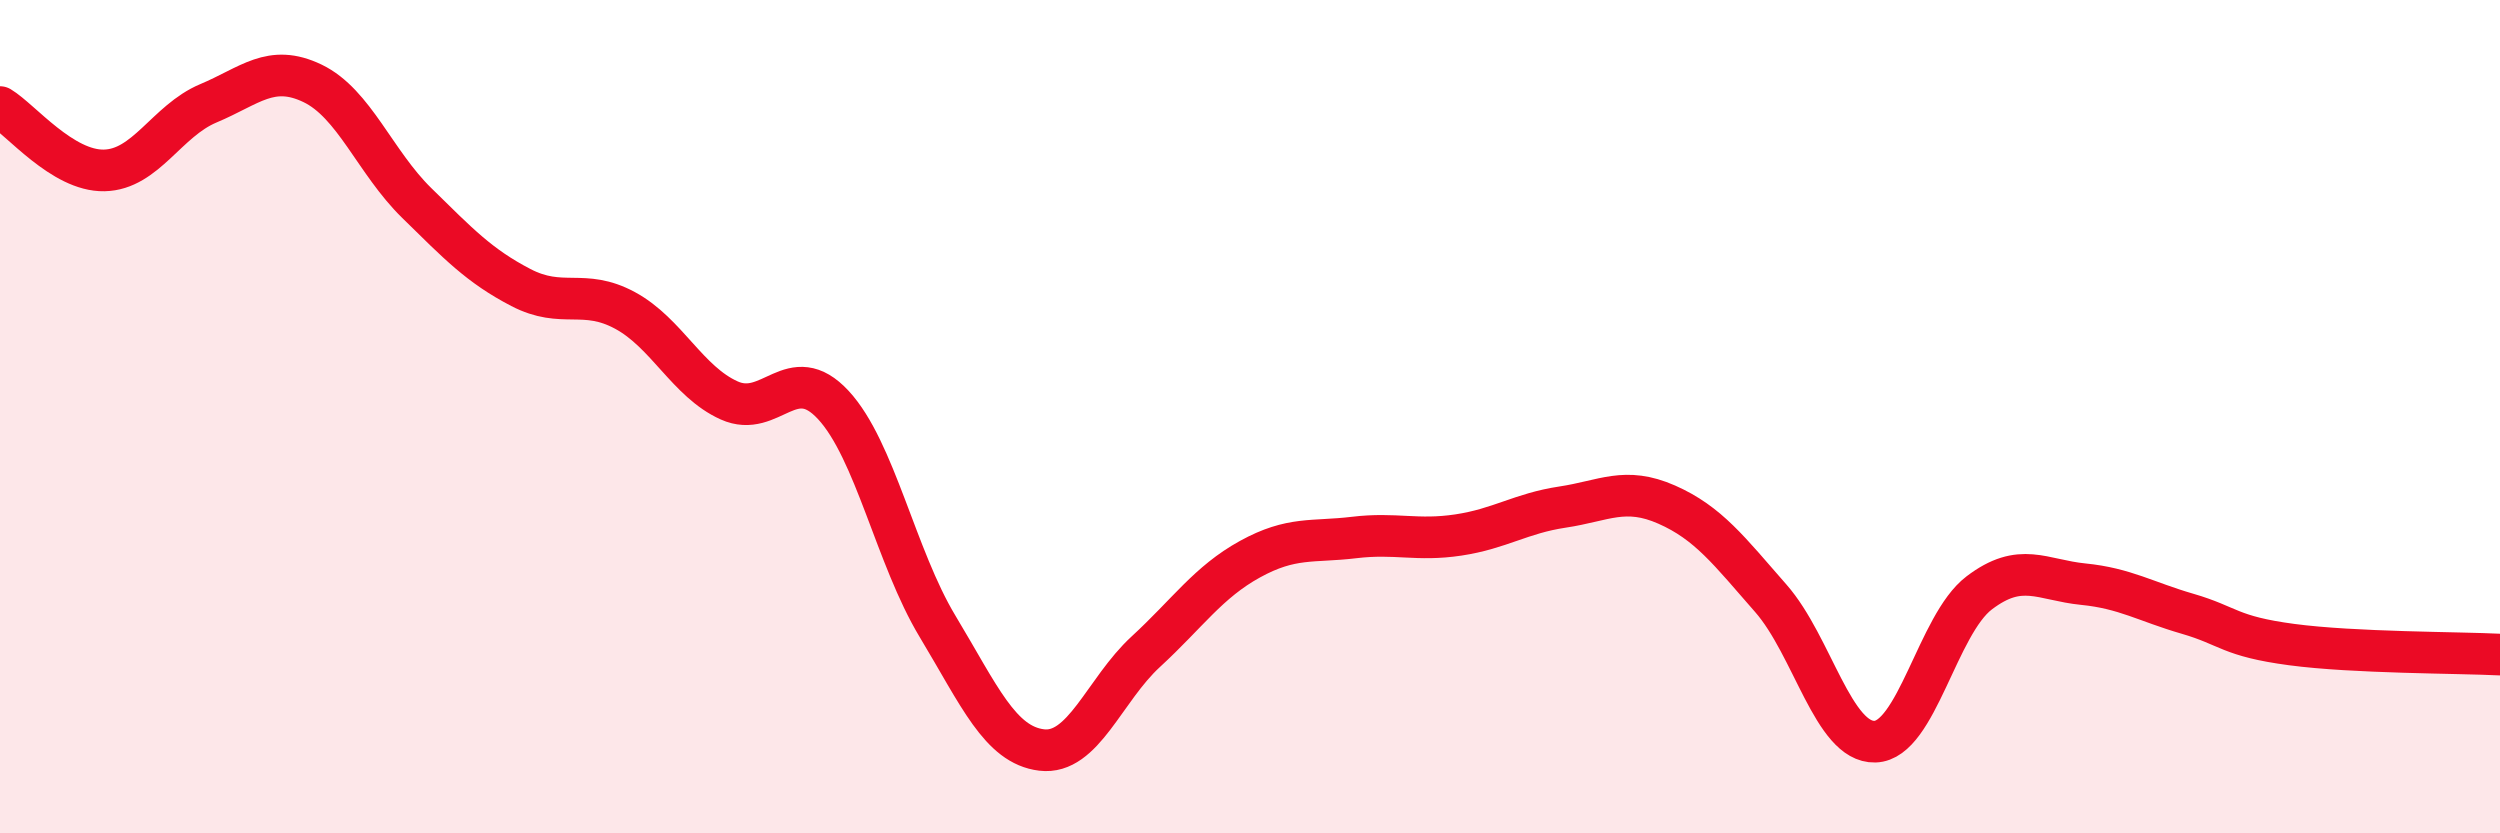
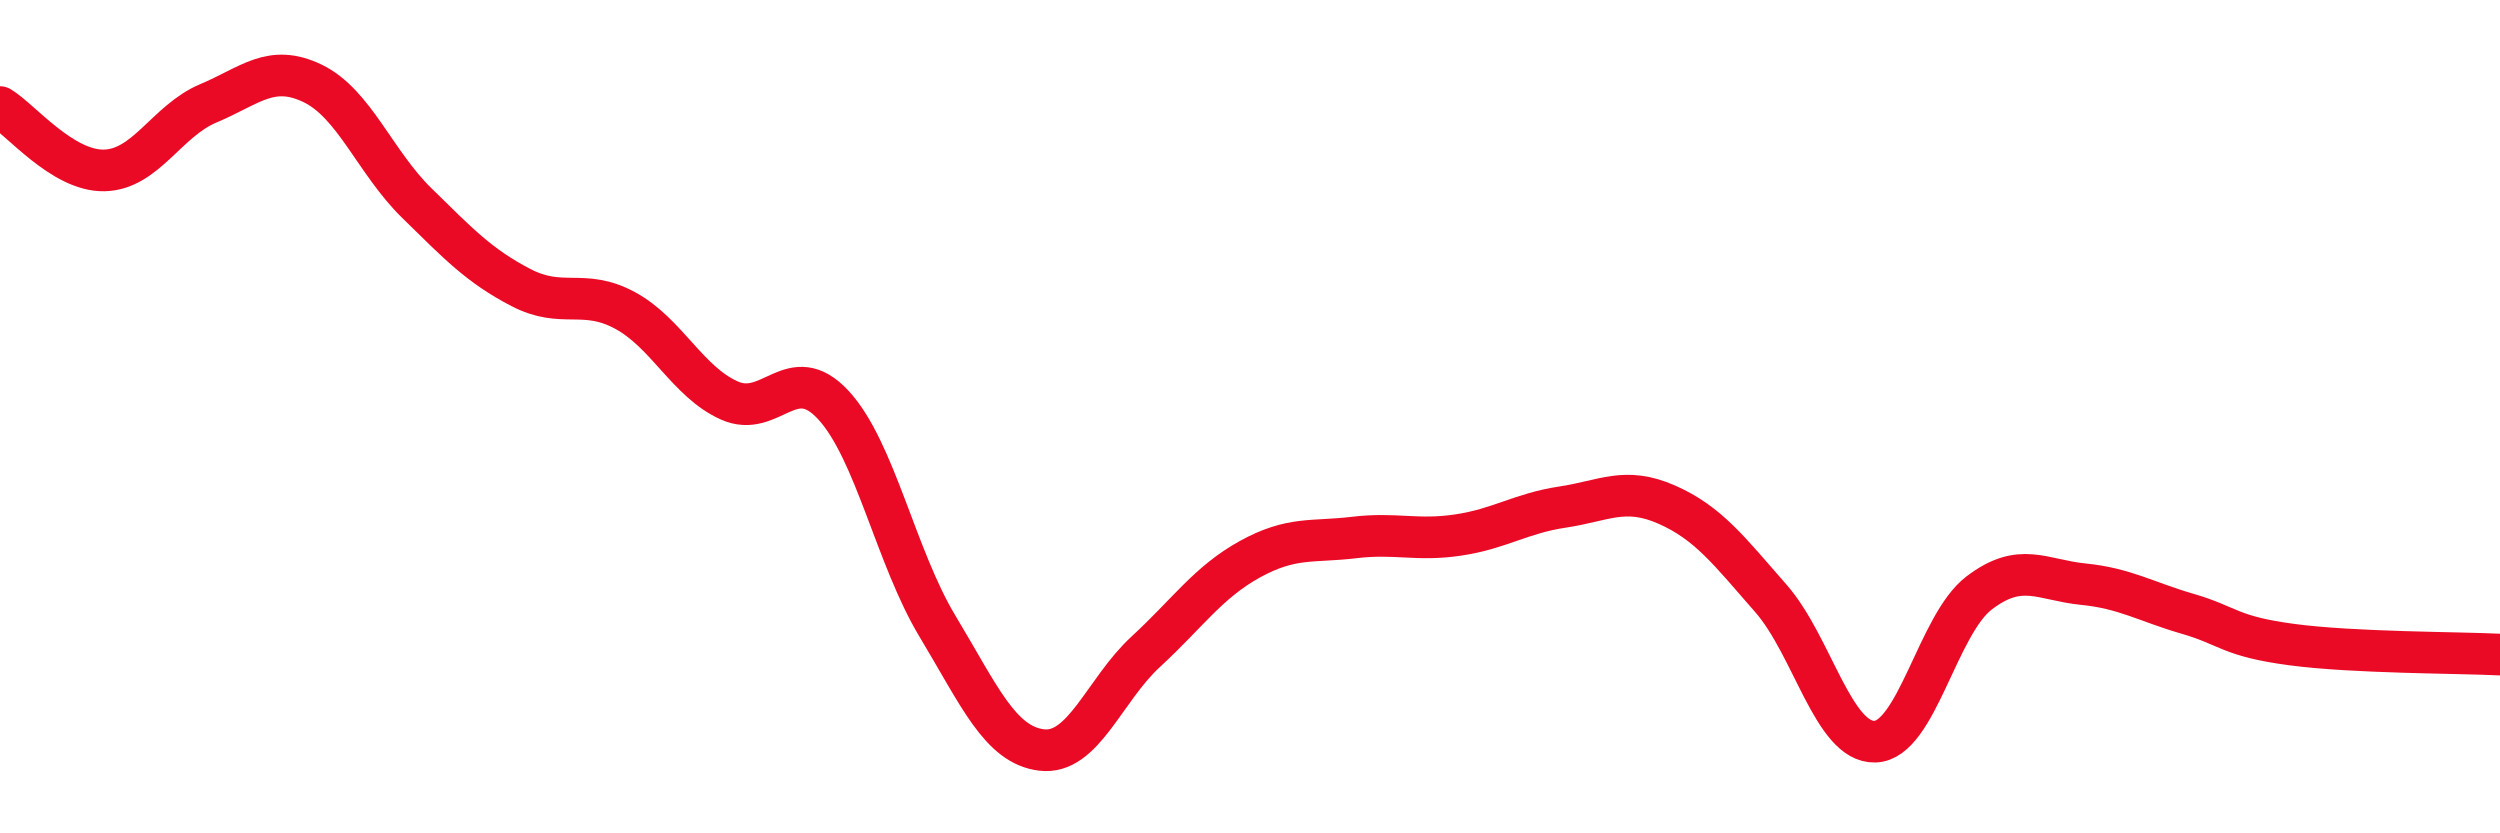
<svg xmlns="http://www.w3.org/2000/svg" width="60" height="20" viewBox="0 0 60 20">
-   <path d="M 0,2.57 C 0.5,2.87 1.5,4.11 2.5,4.09 C 3.5,4.07 4,2.9 5,2.48 C 6,2.06 6.5,1.52 7.5,2 C 8.5,2.48 9,3.89 10,4.87 C 11,5.85 11.5,6.38 12.5,6.9 C 13.5,7.42 14,6.91 15,7.45 C 16,7.99 16.5,9.16 17.5,9.61 C 18.5,10.06 19,8.64 20,9.72 C 21,10.8 21.5,13.37 22.5,15.03 C 23.5,16.69 24,17.88 25,18 C 26,18.12 26.5,16.56 27.5,15.64 C 28.5,14.72 29,13.97 30,13.42 C 31,12.87 31.5,13.02 32.5,12.9 C 33.5,12.78 34,12.99 35,12.84 C 36,12.69 36.5,12.32 37.5,12.17 C 38.5,12.02 39,11.67 40,12.11 C 41,12.55 41.5,13.22 42.5,14.36 C 43.5,15.5 44,17.83 45,17.8 C 46,17.77 46.5,14.99 47.5,14.23 C 48.5,13.47 49,13.92 50,14.02 C 51,14.12 51.5,14.44 52.5,14.73 C 53.5,15.02 53.5,15.27 55,15.47 C 56.5,15.67 59,15.66 60,15.71L60 20L0 20Z" fill="#EB0A25" opacity="0.1" stroke-linecap="round" stroke-linejoin="round" />
  <path d="M 0,2.57 C 0.5,2.87 1.5,4.11 2.5,4.09 C 3.5,4.07 4,2.9 5,2.48 C 6,2.06 6.5,1.52 7.5,2 C 8.5,2.48 9,3.89 10,4.87 C 11,5.85 11.5,6.38 12.5,6.9 C 13.5,7.42 14,6.91 15,7.45 C 16,7.99 16.5,9.16 17.5,9.61 C 18.5,10.06 19,8.64 20,9.72 C 21,10.8 21.5,13.37 22.5,15.03 C 23.5,16.69 24,17.88 25,18 C 26,18.12 26.5,16.56 27.5,15.64 C 28.5,14.72 29,13.97 30,13.42 C 31,12.87 31.5,13.02 32.5,12.9 C 33.5,12.78 34,12.99 35,12.84 C 36,12.69 36.5,12.32 37.5,12.17 C 38.5,12.02 39,11.67 40,12.11 C 41,12.55 41.5,13.22 42.5,14.36 C 43.5,15.5 44,17.83 45,17.8 C 46,17.77 46.5,14.99 47.5,14.23 C 48.5,13.47 49,13.92 50,14.02 C 51,14.12 51.5,14.44 52.5,14.73 C 53.5,15.02 53.5,15.27 55,15.47 C 56.5,15.67 59,15.66 60,15.71" stroke="#EB0A25" stroke-width="1" fill="none" stroke-linecap="round" stroke-linejoin="round" />
</svg>